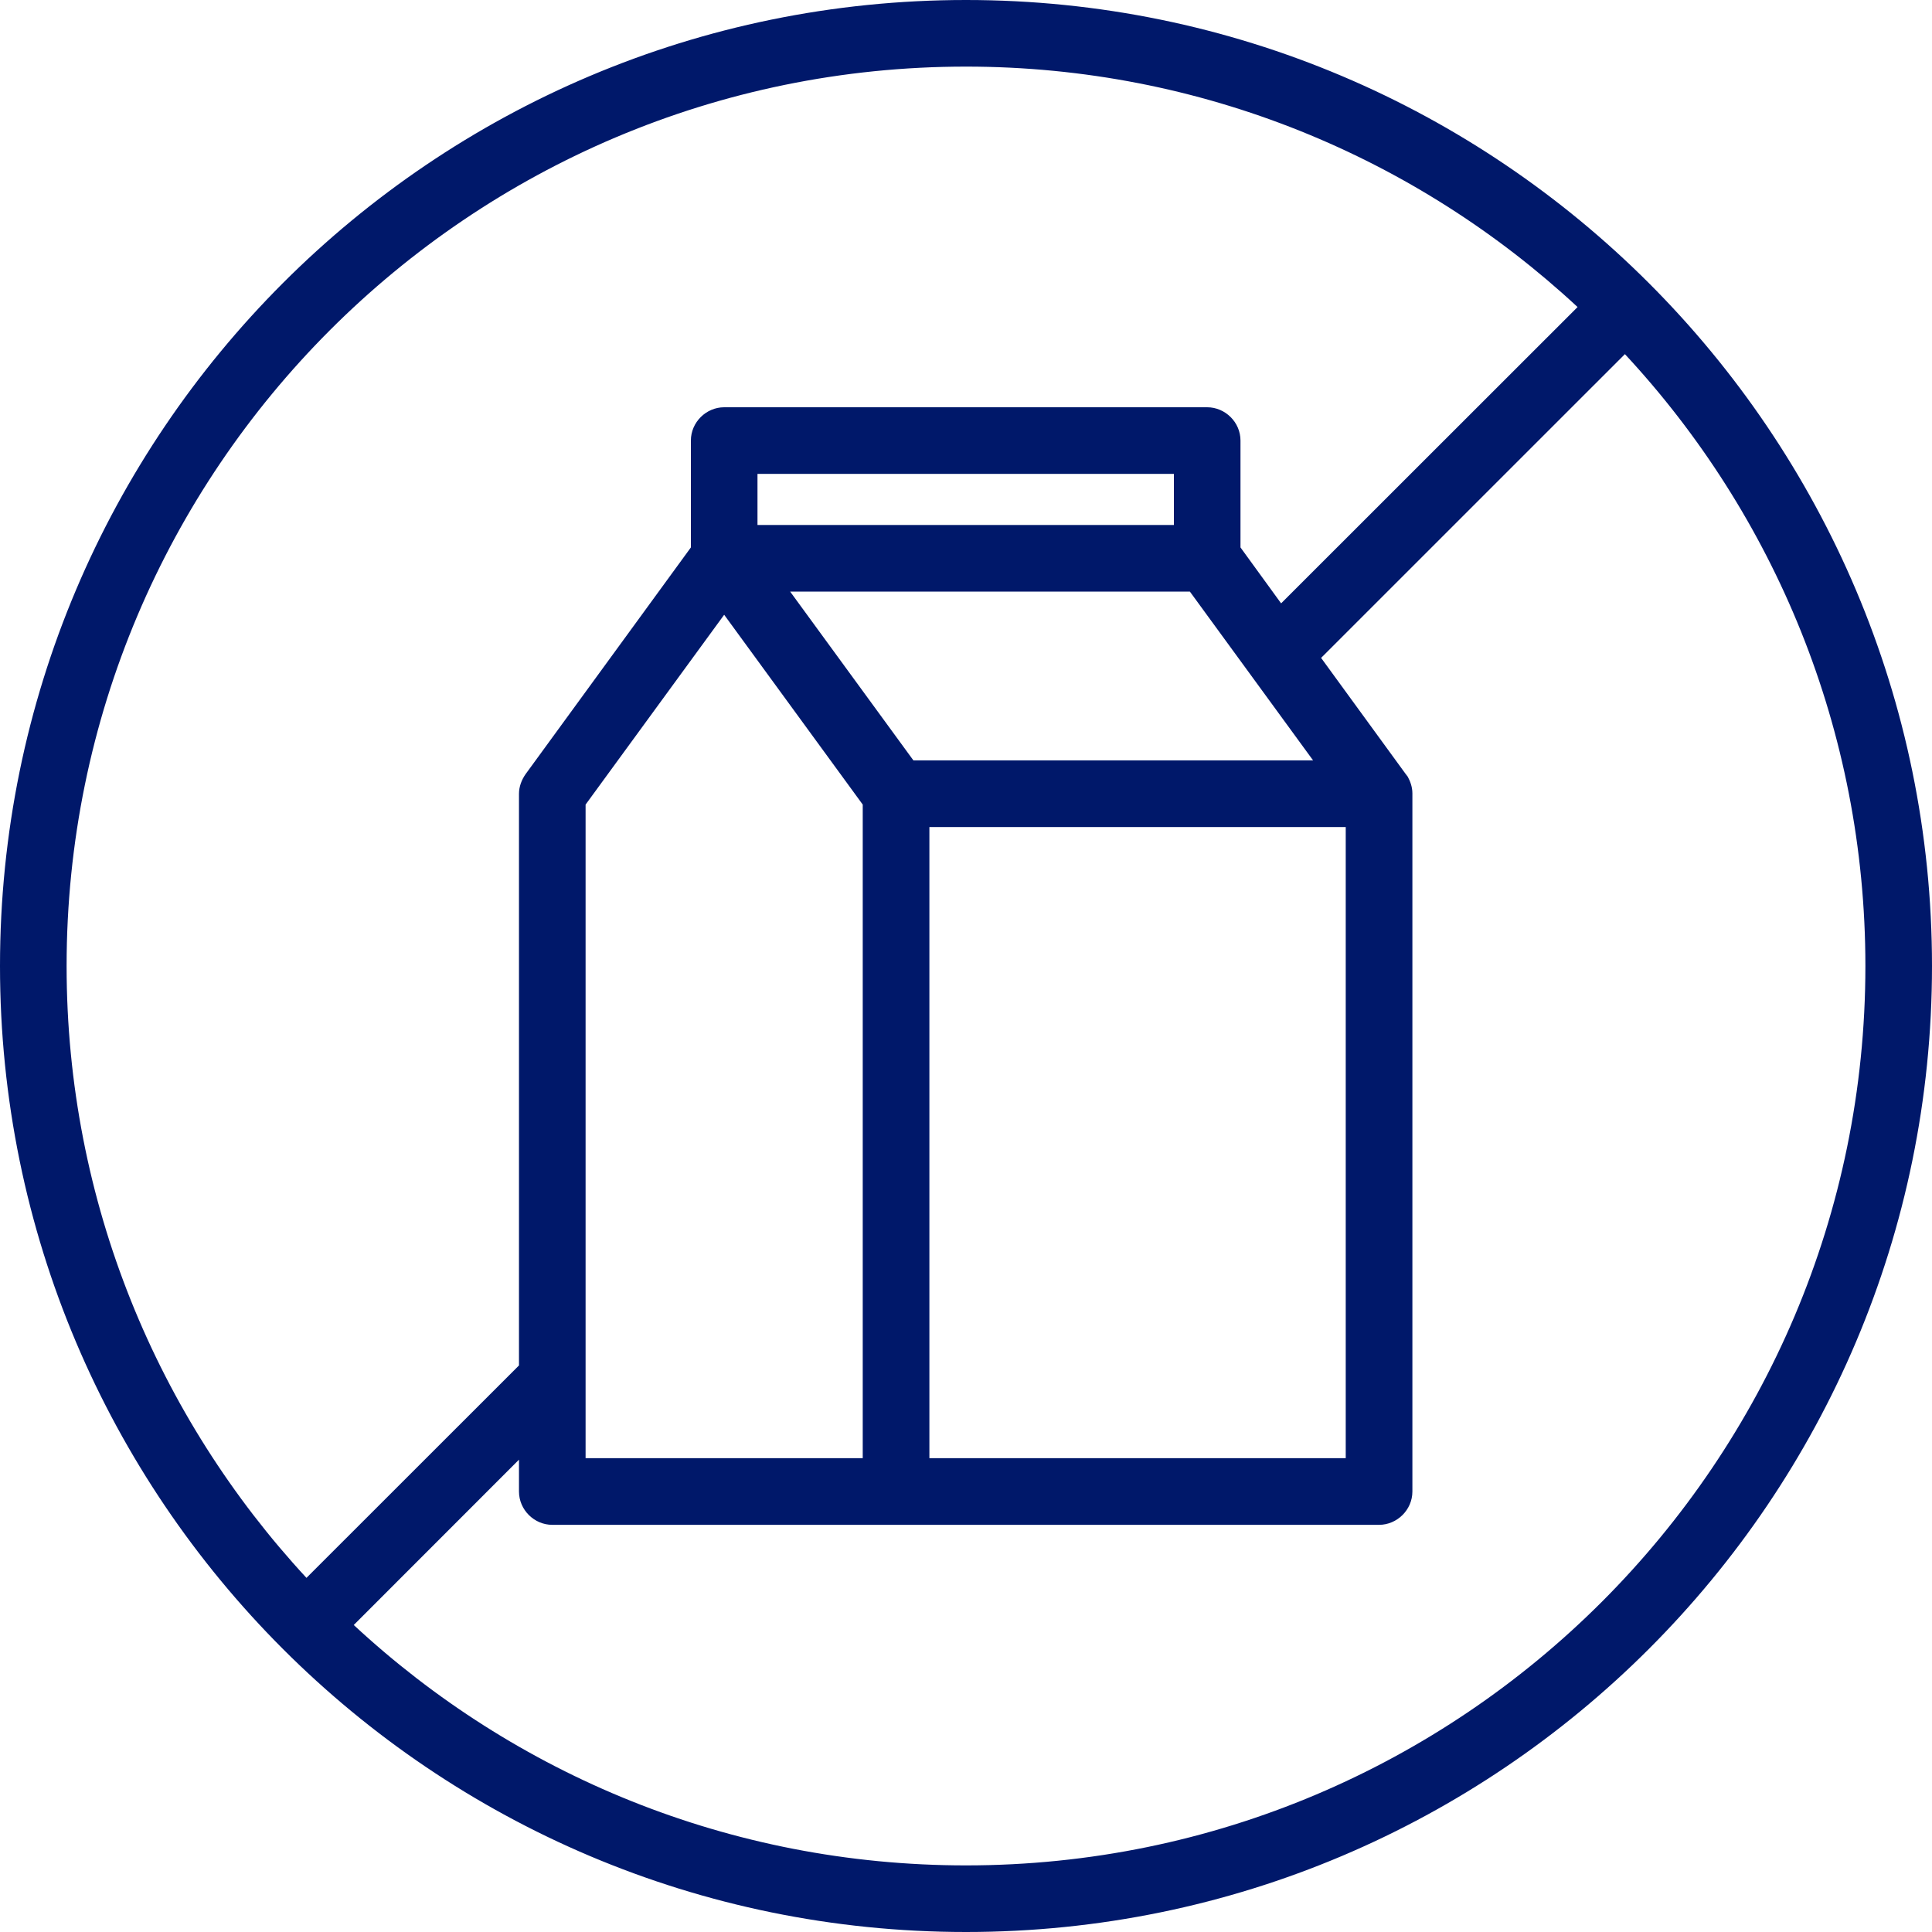
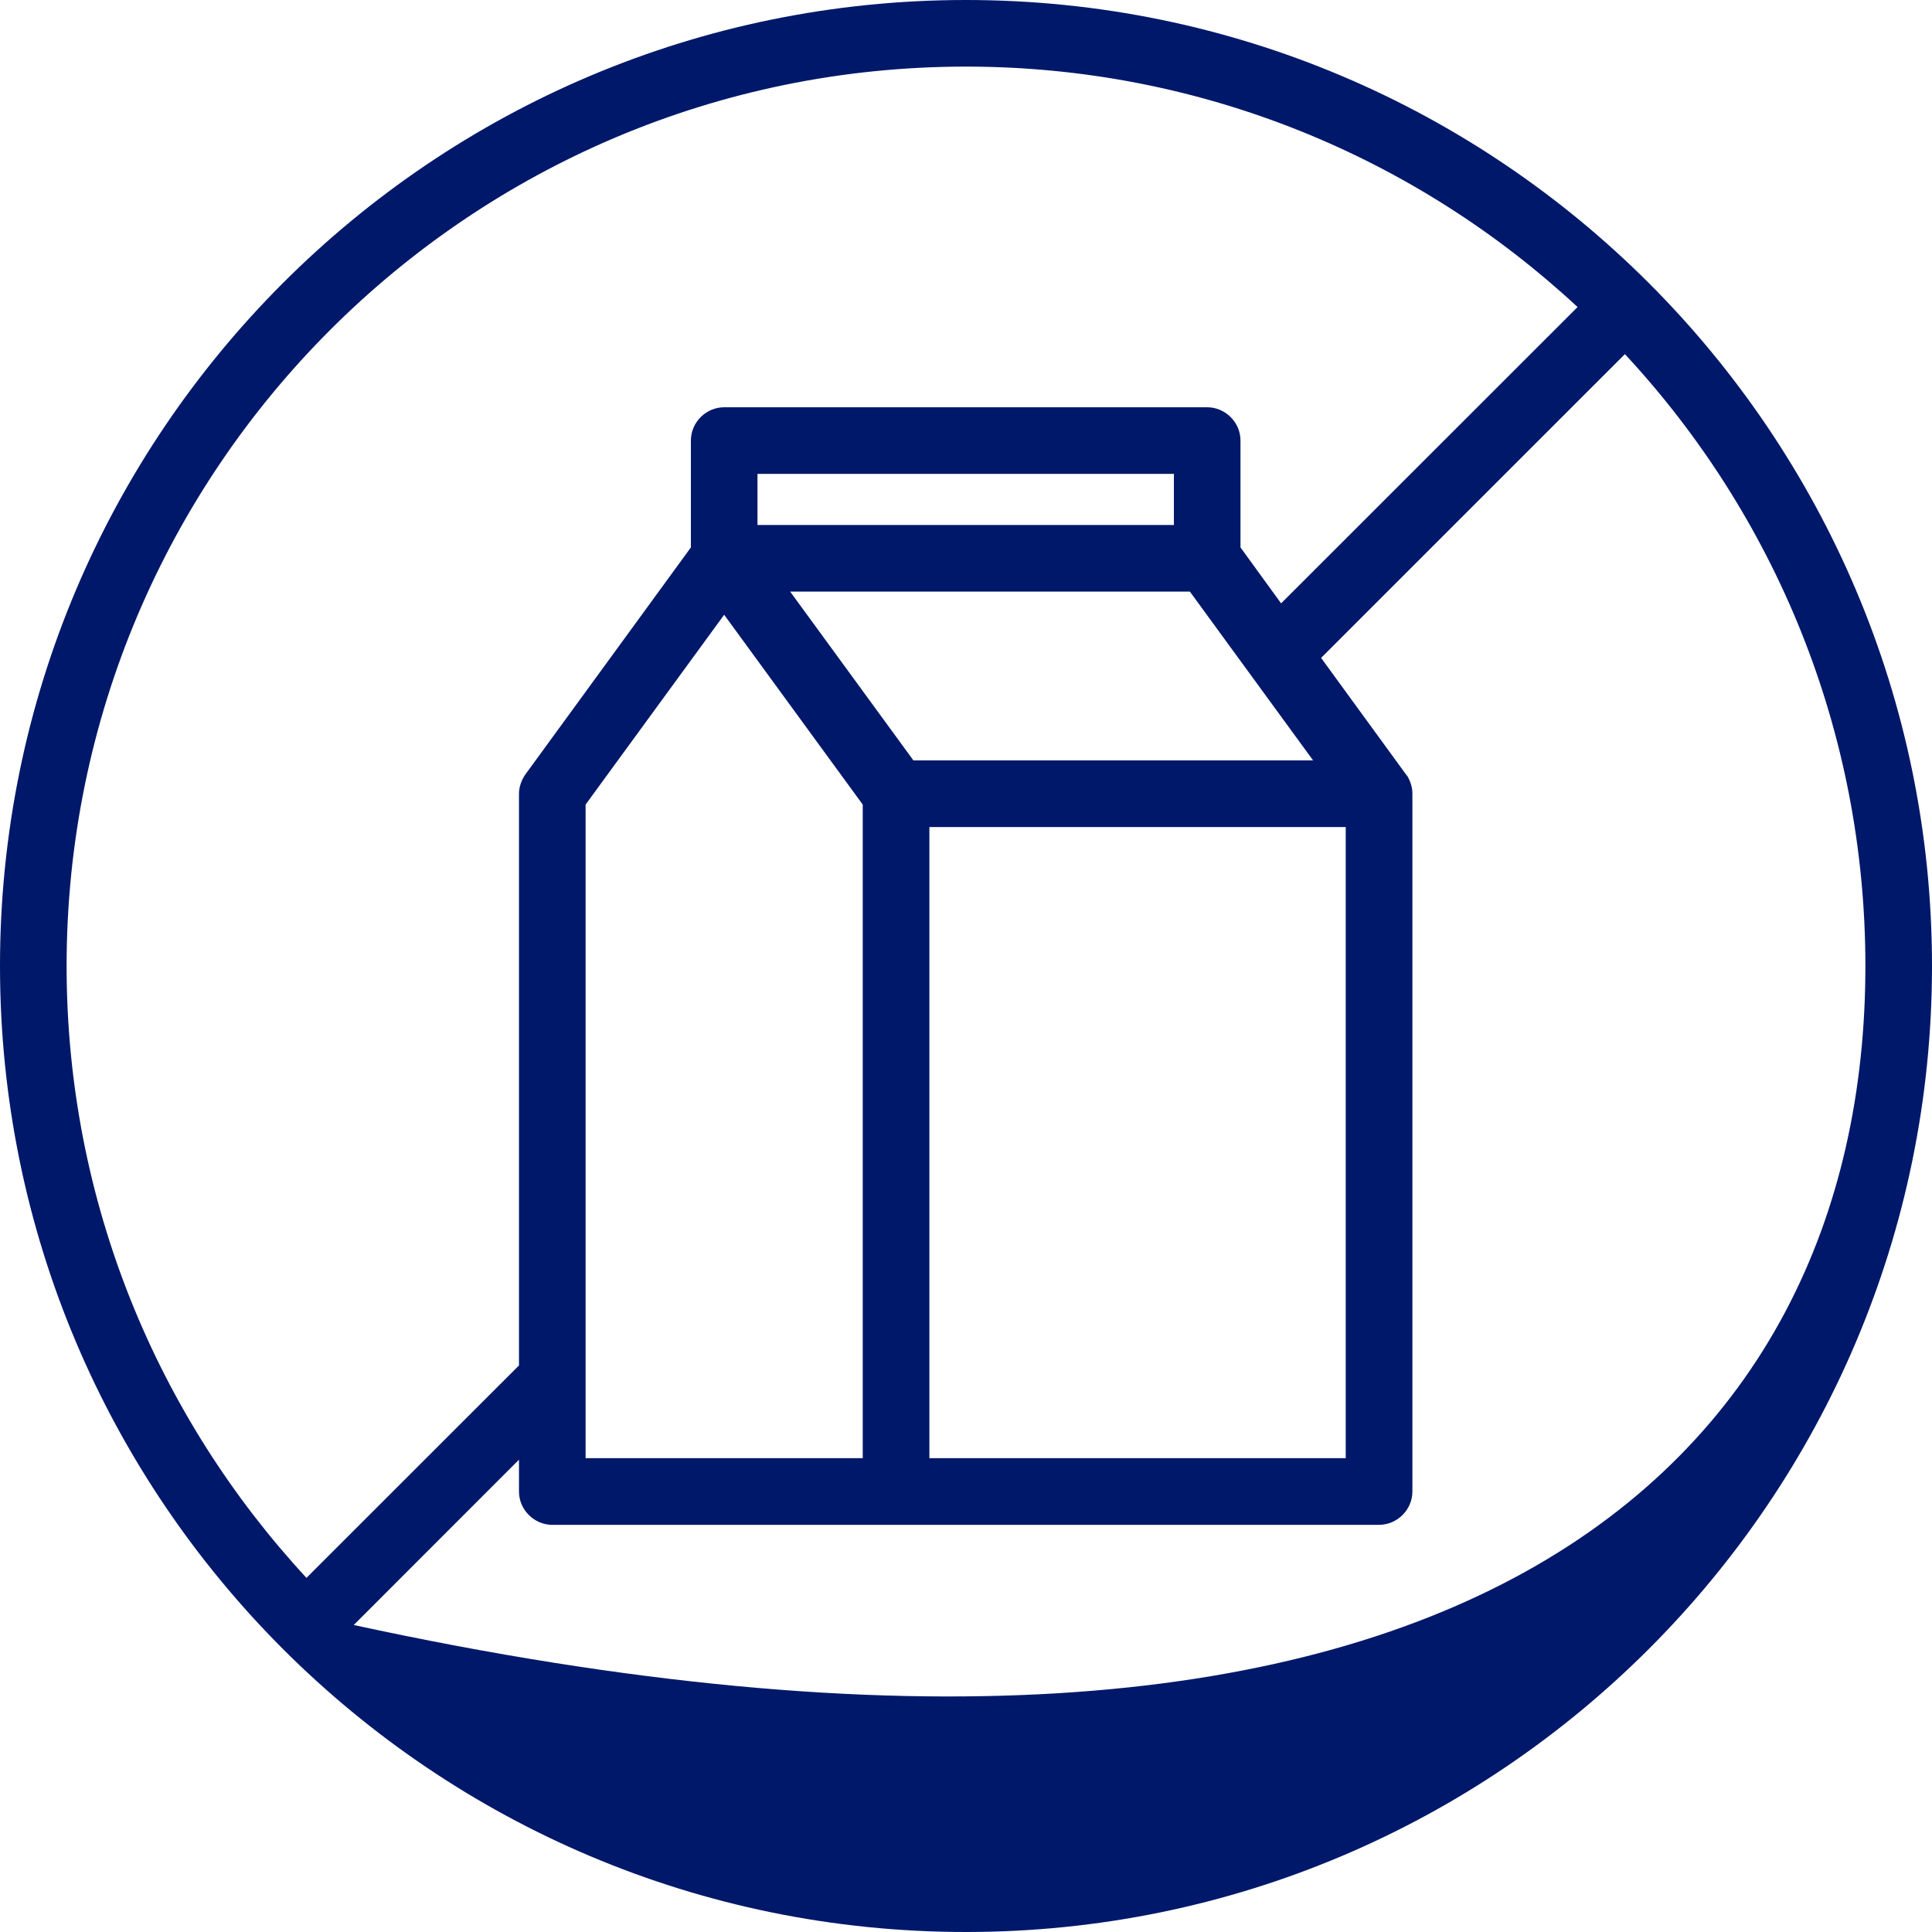
<svg xmlns="http://www.w3.org/2000/svg" fill="none" viewBox="0 0 40 40" height="40" width="40">
-   <path fill="#00186A" d="M20 0C8.952 0 0 8.963 0 20C0 31.039 8.952 40 20 40C31.035 40 40 31.039 40 20C40 8.963 31.035 0 20 0ZM29.242 16.433V30.88C29.242 31.261 28.924 31.57 28.552 31.57H11.434C11.062 31.57 10.745 31.261 10.745 30.88V30.221L7.324 33.644C10.648 36.731 15.103 38.621 20 38.621C30.276 38.621 38.621 30.277 38.621 20C38.621 15.11 36.731 10.656 33.642 7.332L27.352 13.621L29.104 16.026C29.117 16.043 29.131 16.061 29.145 16.079C29.2 16.179 29.242 16.298 29.242 16.425V16.433ZM32.662 6.357C29.338 3.269 24.883 1.379 20 1.379C9.71 1.379 1.379 9.724 1.379 20C1.379 24.891 3.269 29.345 6.345 32.668L10.745 28.27V16.433C10.745 16.287 10.8 16.143 10.883 16.026L14.304 11.334V9.121C14.304 8.741 14.621 8.432 14.993 8.432H24.993C25.366 8.432 25.683 8.741 25.683 9.121V11.334L26.524 12.492L32.662 6.357ZM17.862 16.658V30.19H12.124V16.658L14.993 12.728L17.862 16.658ZM27.862 17.123H19.242V30.19C21.393 30.19 27.862 30.19 27.862 30.19V17.123ZM16.359 12.248L18.911 15.743H27.186L24.635 12.248H16.359ZM15.683 10.869H24.304V9.811H15.683V10.869Z" clip-rule="evenodd" fill-rule="evenodd" />
+   <path fill="#00186A" d="M20 0C8.952 0 0 8.963 0 20C0 31.039 8.952 40 20 40C31.035 40 40 31.039 40 20C40 8.963 31.035 0 20 0ZM29.242 16.433V30.88C29.242 31.261 28.924 31.57 28.552 31.57H11.434C11.062 31.57 10.745 31.261 10.745 30.88V30.221L7.324 33.644C30.276 38.621 38.621 30.277 38.621 20C38.621 15.11 36.731 10.656 33.642 7.332L27.352 13.621L29.104 16.026C29.117 16.043 29.131 16.061 29.145 16.079C29.2 16.179 29.242 16.298 29.242 16.425V16.433ZM32.662 6.357C29.338 3.269 24.883 1.379 20 1.379C9.71 1.379 1.379 9.724 1.379 20C1.379 24.891 3.269 29.345 6.345 32.668L10.745 28.27V16.433C10.745 16.287 10.8 16.143 10.883 16.026L14.304 11.334V9.121C14.304 8.741 14.621 8.432 14.993 8.432H24.993C25.366 8.432 25.683 8.741 25.683 9.121V11.334L26.524 12.492L32.662 6.357ZM17.862 16.658V30.19H12.124V16.658L14.993 12.728L17.862 16.658ZM27.862 17.123H19.242V30.19C21.393 30.19 27.862 30.19 27.862 30.19V17.123ZM16.359 12.248L18.911 15.743H27.186L24.635 12.248H16.359ZM15.683 10.869H24.304V9.811H15.683V10.869Z" clip-rule="evenodd" fill-rule="evenodd" />
</svg>